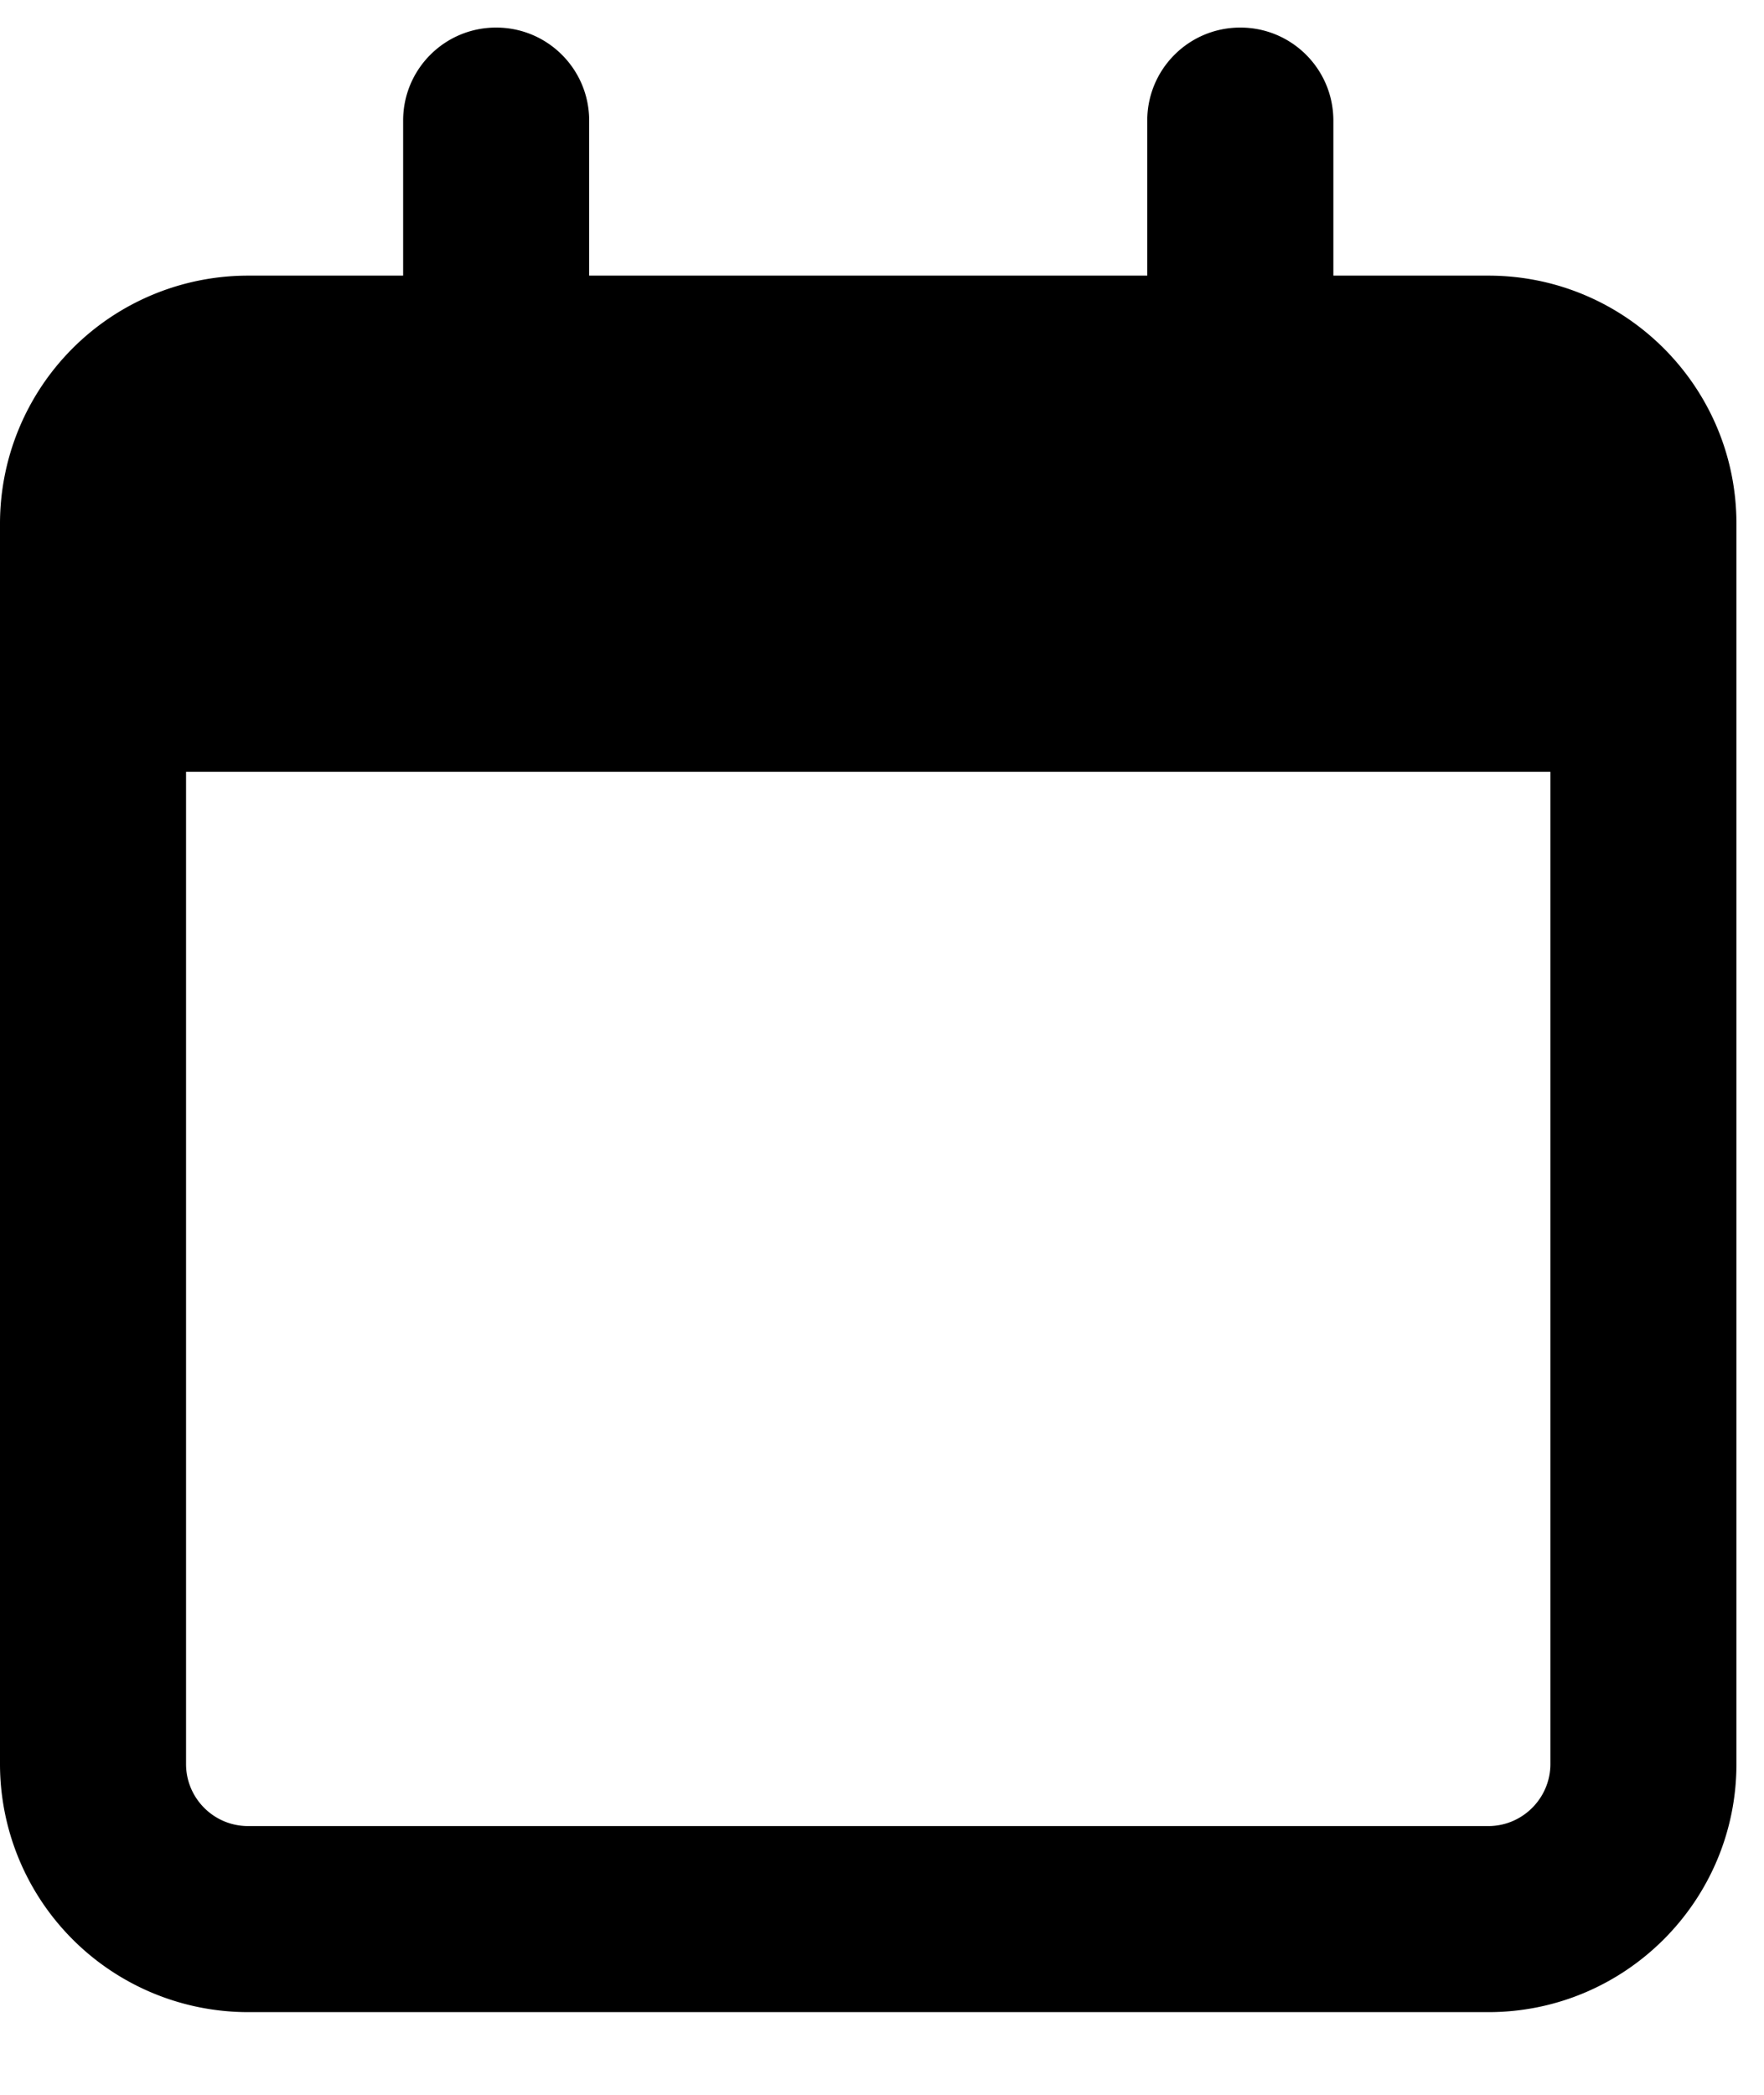
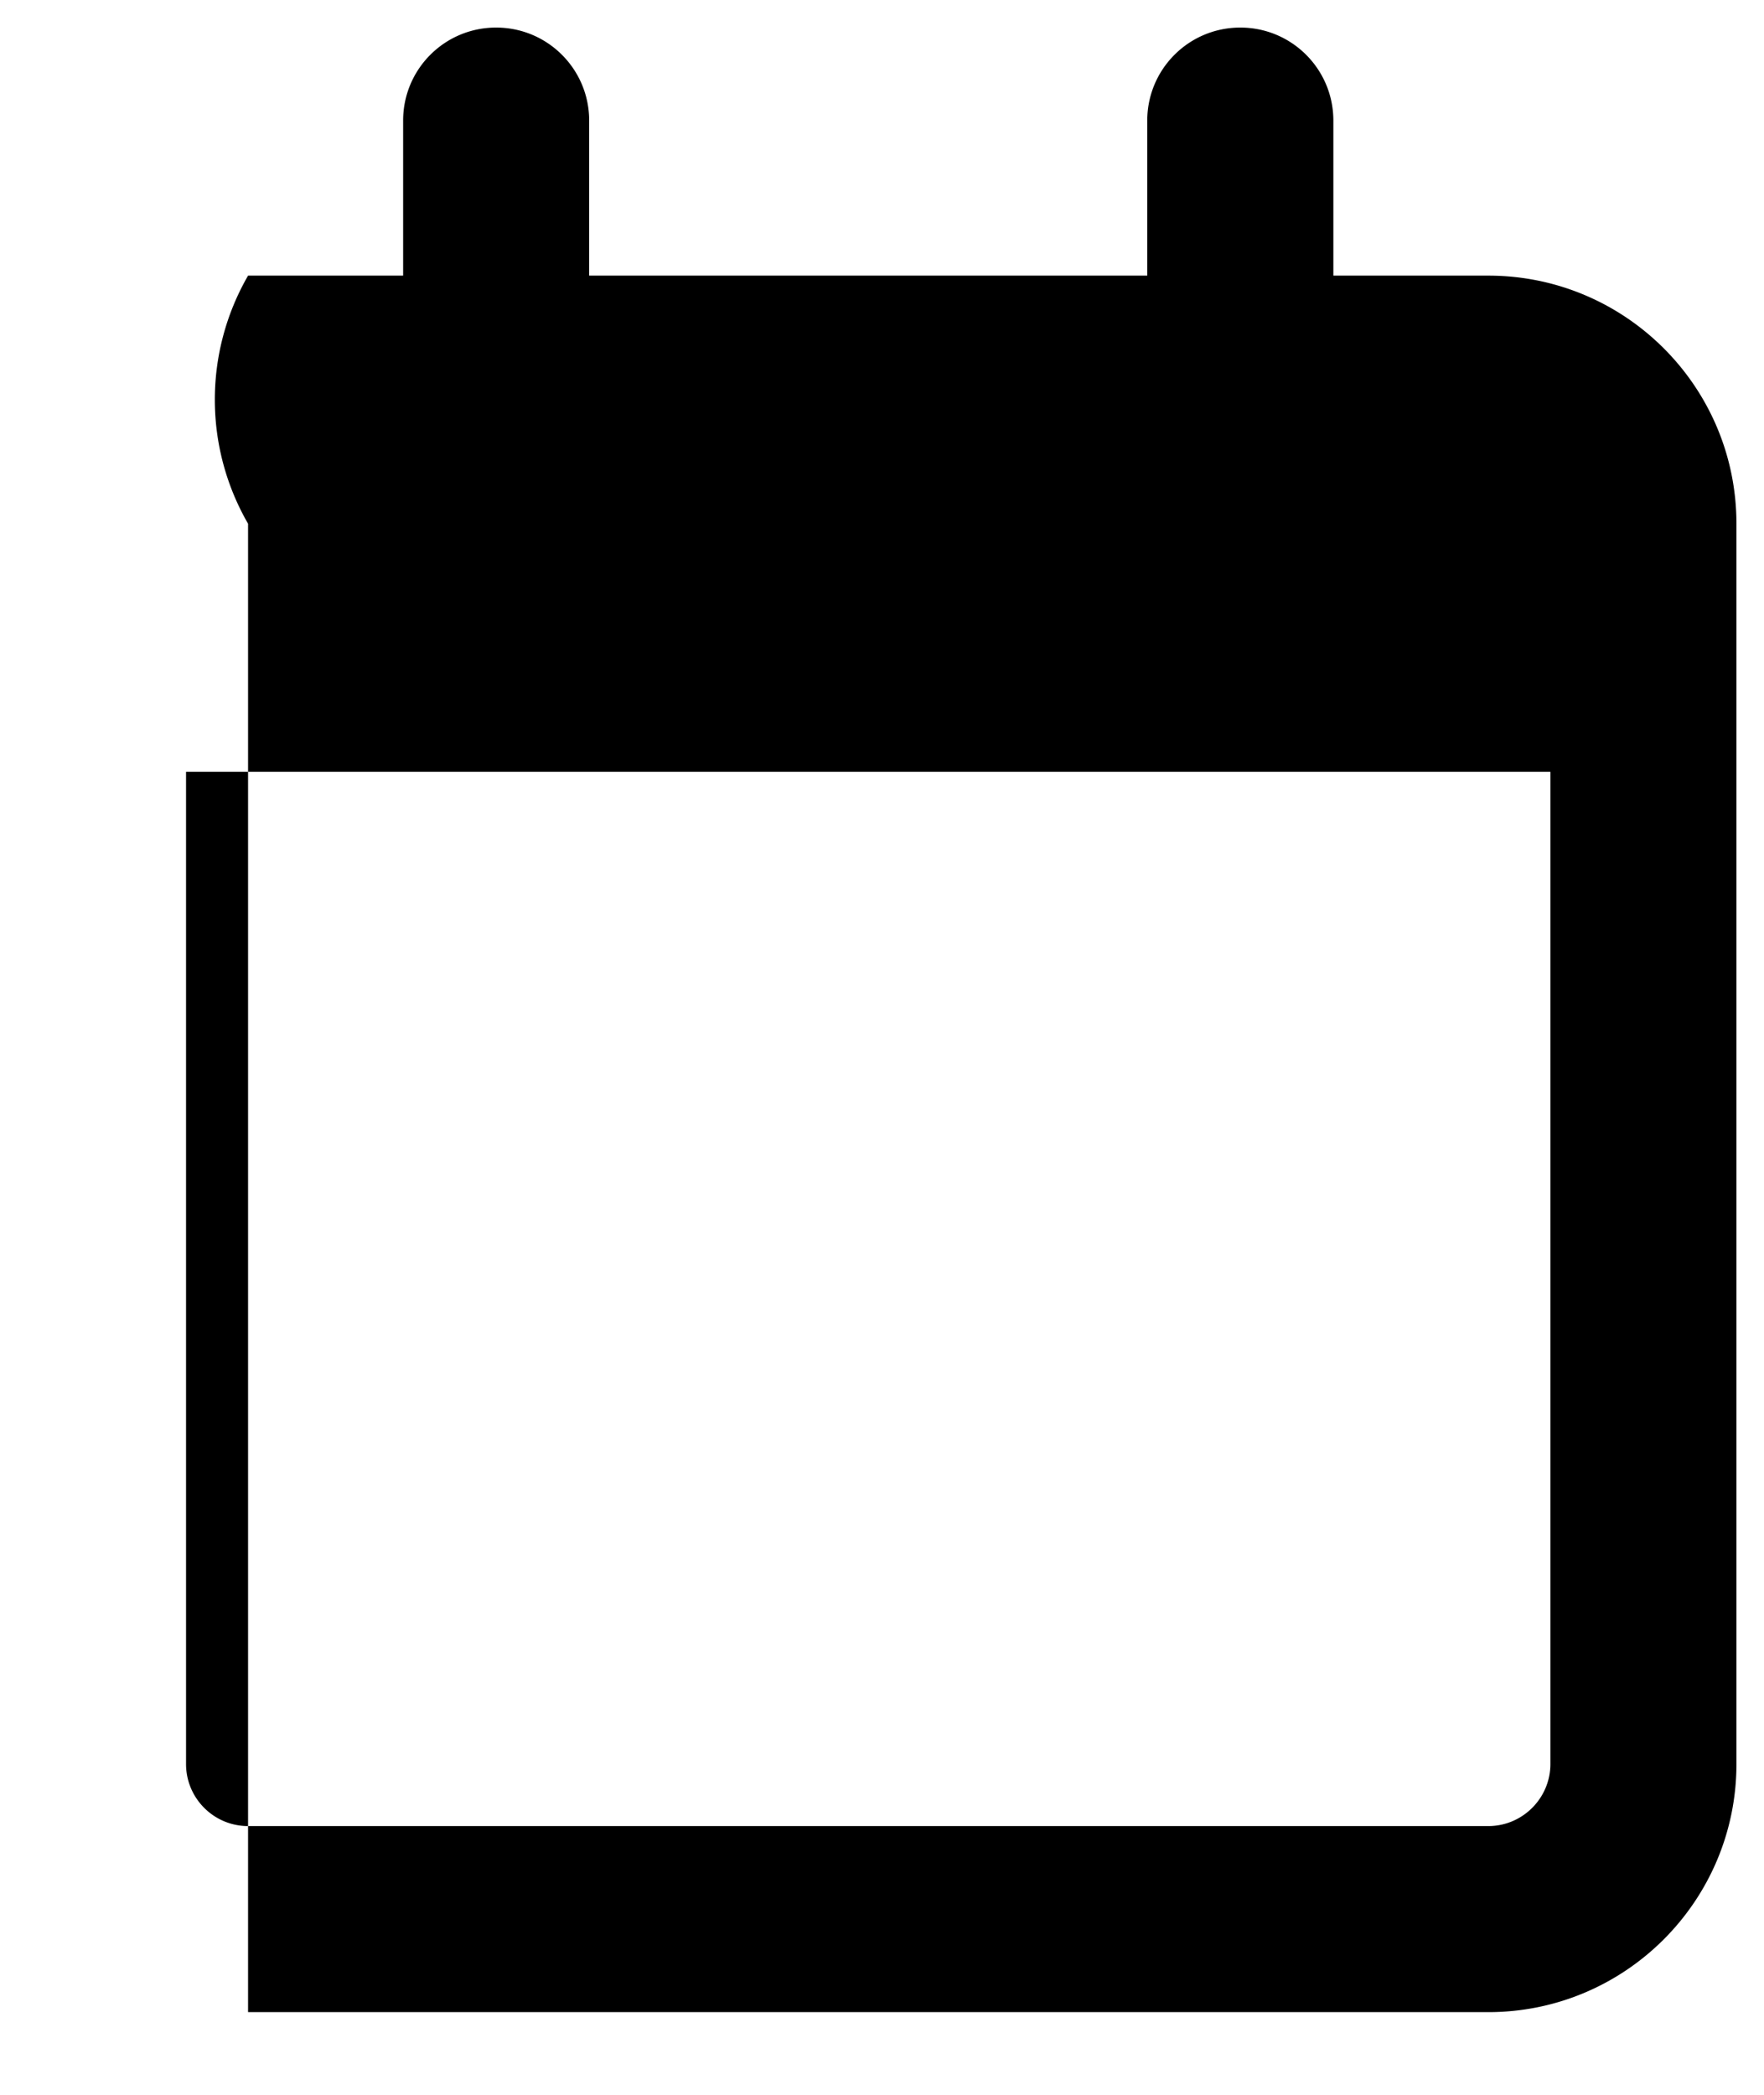
<svg xmlns="http://www.w3.org/2000/svg" width="32" height="38" viewBox="0 0 32 38">
-   <path d="M10.688 5h10.124V2.187c0-.931.753-1.687 1.688-1.687.935 0 1.688.756 1.688 1.688V5H27c2.482 0 4.5 2.014 4.5 4.5V32c0 2.482-2.018 4.5-4.5 4.5H4.5A4.502 4.502 0 0 1 0 32V9.5A4.5 4.5 0 0 1 4.5 5h2.813V2.187C7.313 1.256 8.065.5 9 .5s1.688.756 1.688 1.688V5zM3.375 32c0 .619.503 1.125 1.125 1.125H27c.619 0 1.125-.506 1.125-1.125V14H3.375v18z" />
+   <path d="M10.688 5h10.124V2.187c0-.931.753-1.687 1.688-1.687.935 0 1.688.756 1.688 1.688V5H27c2.482 0 4.5 2.014 4.5 4.5V32c0 2.482-2.018 4.5-4.5 4.5H4.5V9.5A4.5 4.5 0 0 1 4.5 5h2.813V2.187C7.313 1.256 8.065.5 9 .5s1.688.756 1.688 1.688V5zM3.375 32c0 .619.503 1.125 1.125 1.125H27c.619 0 1.125-.506 1.125-1.125V14H3.375v18z" />
</svg>